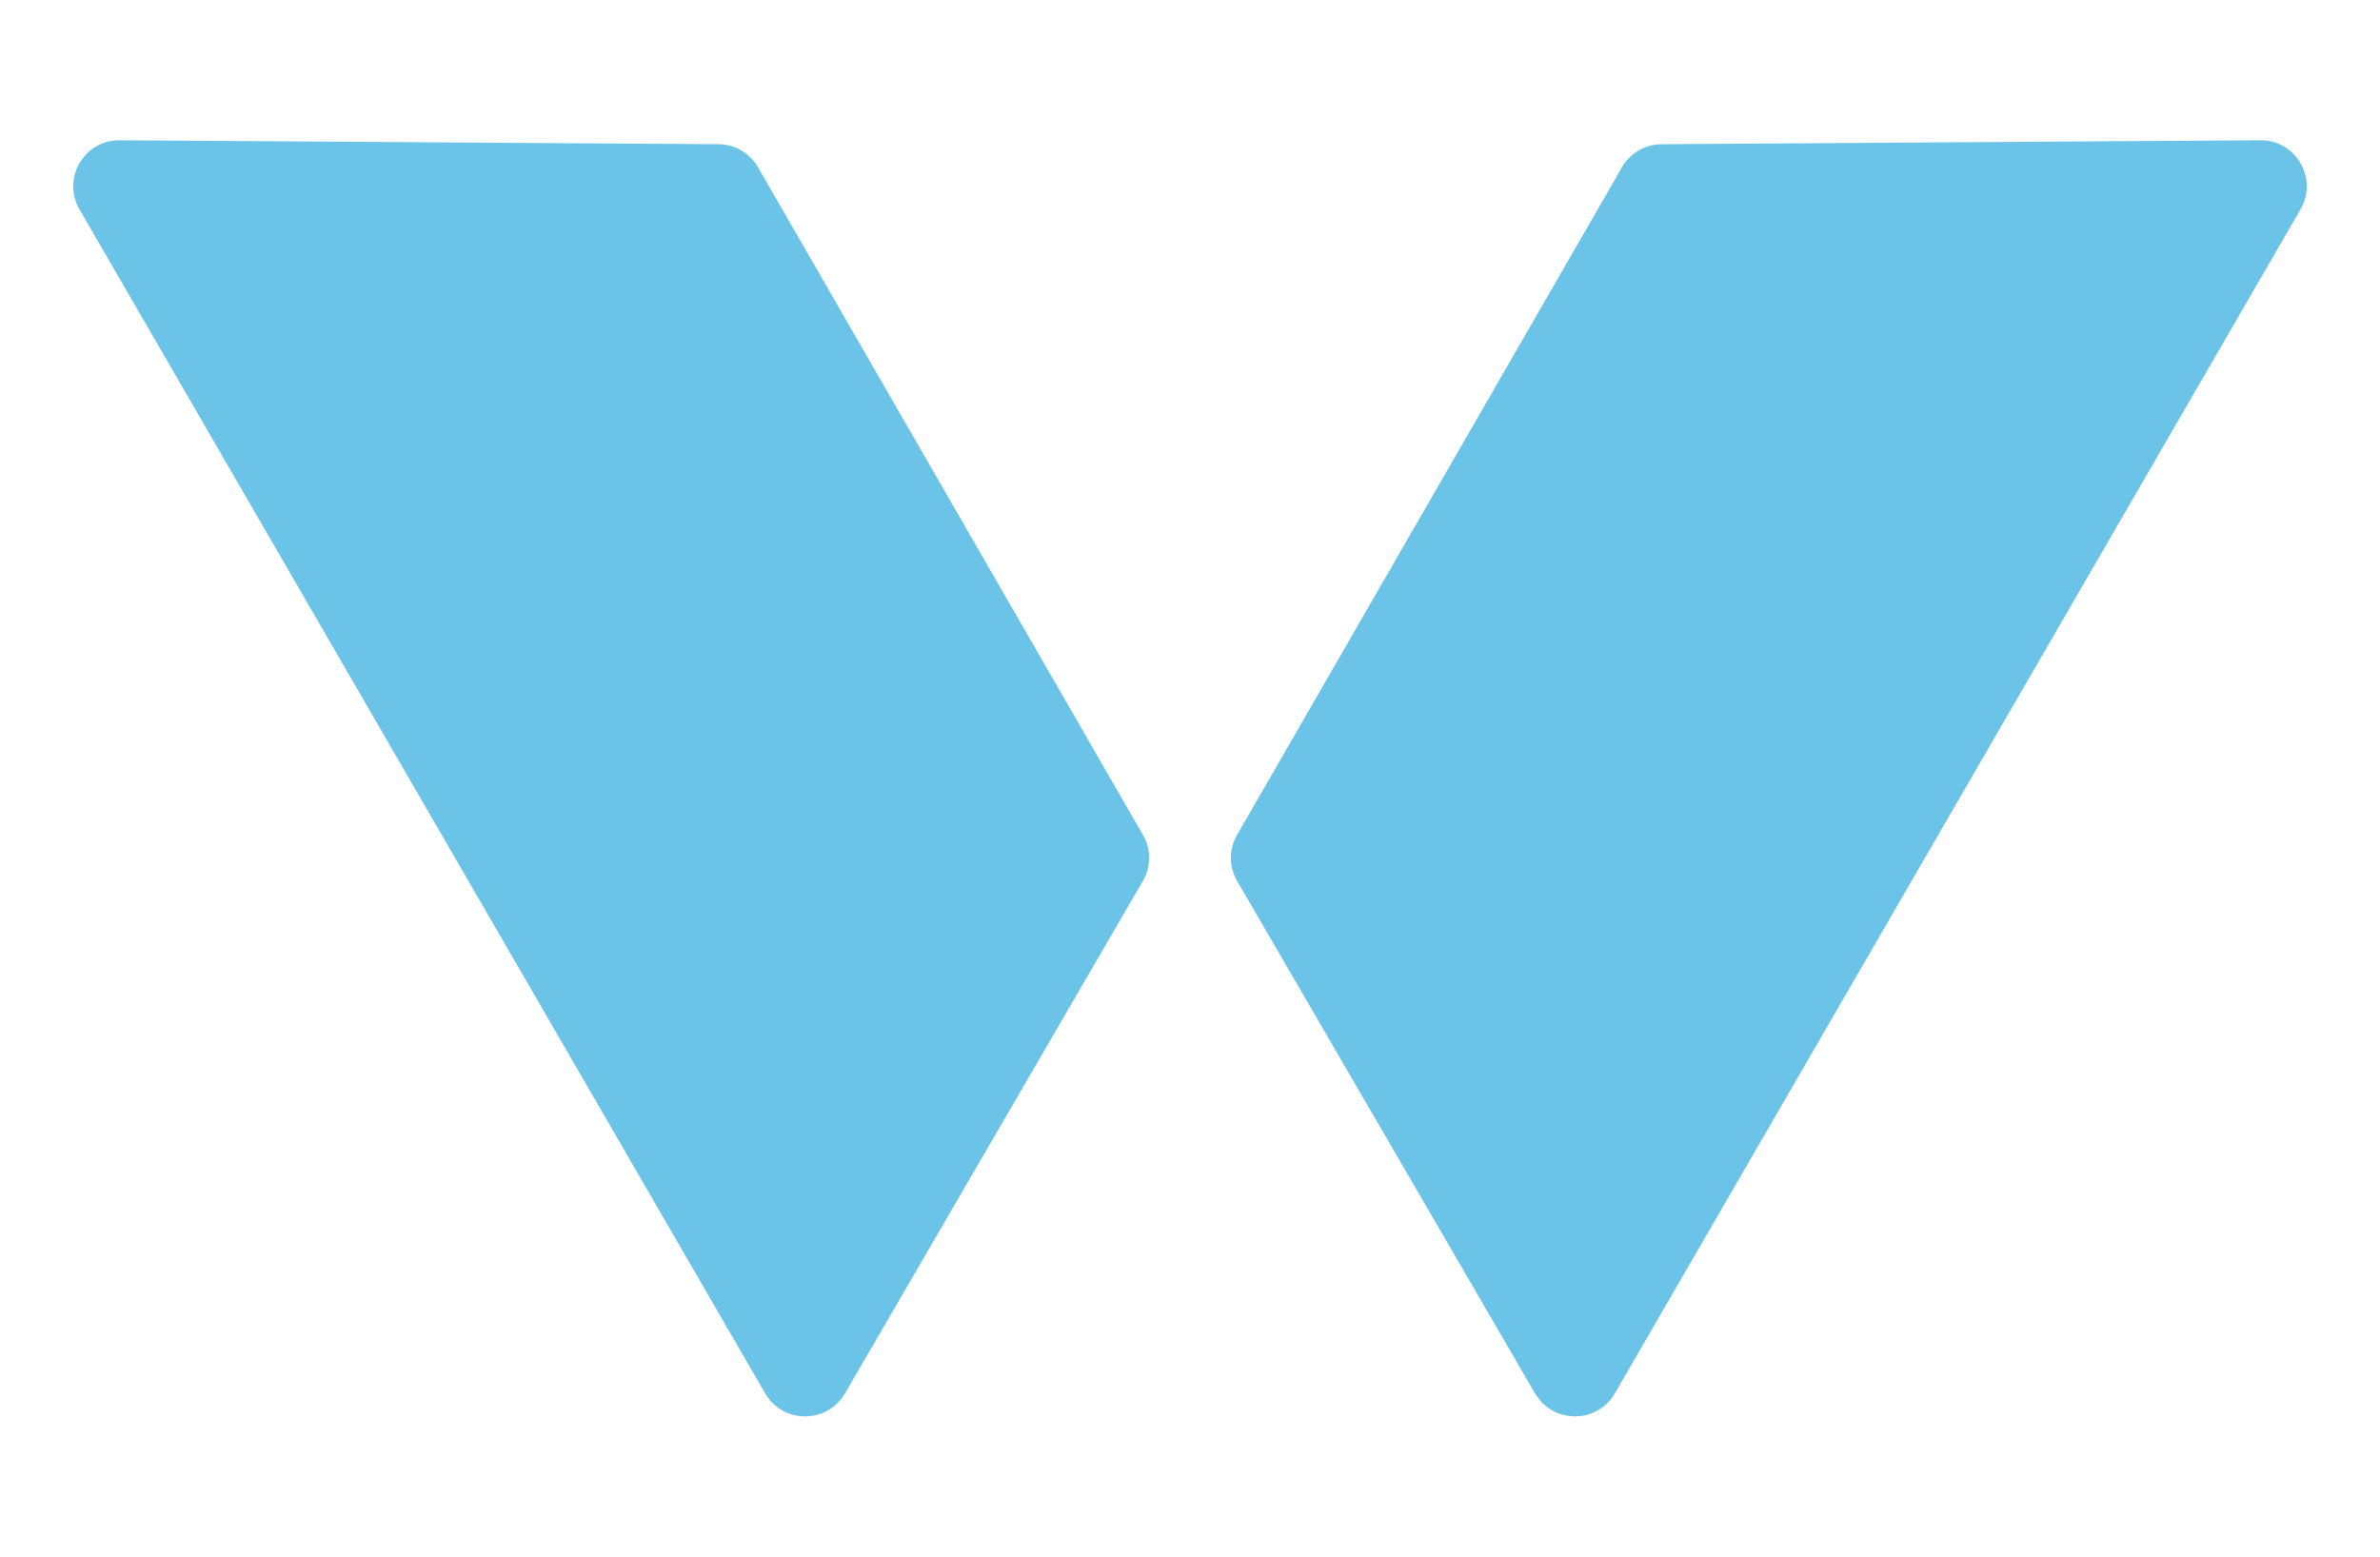
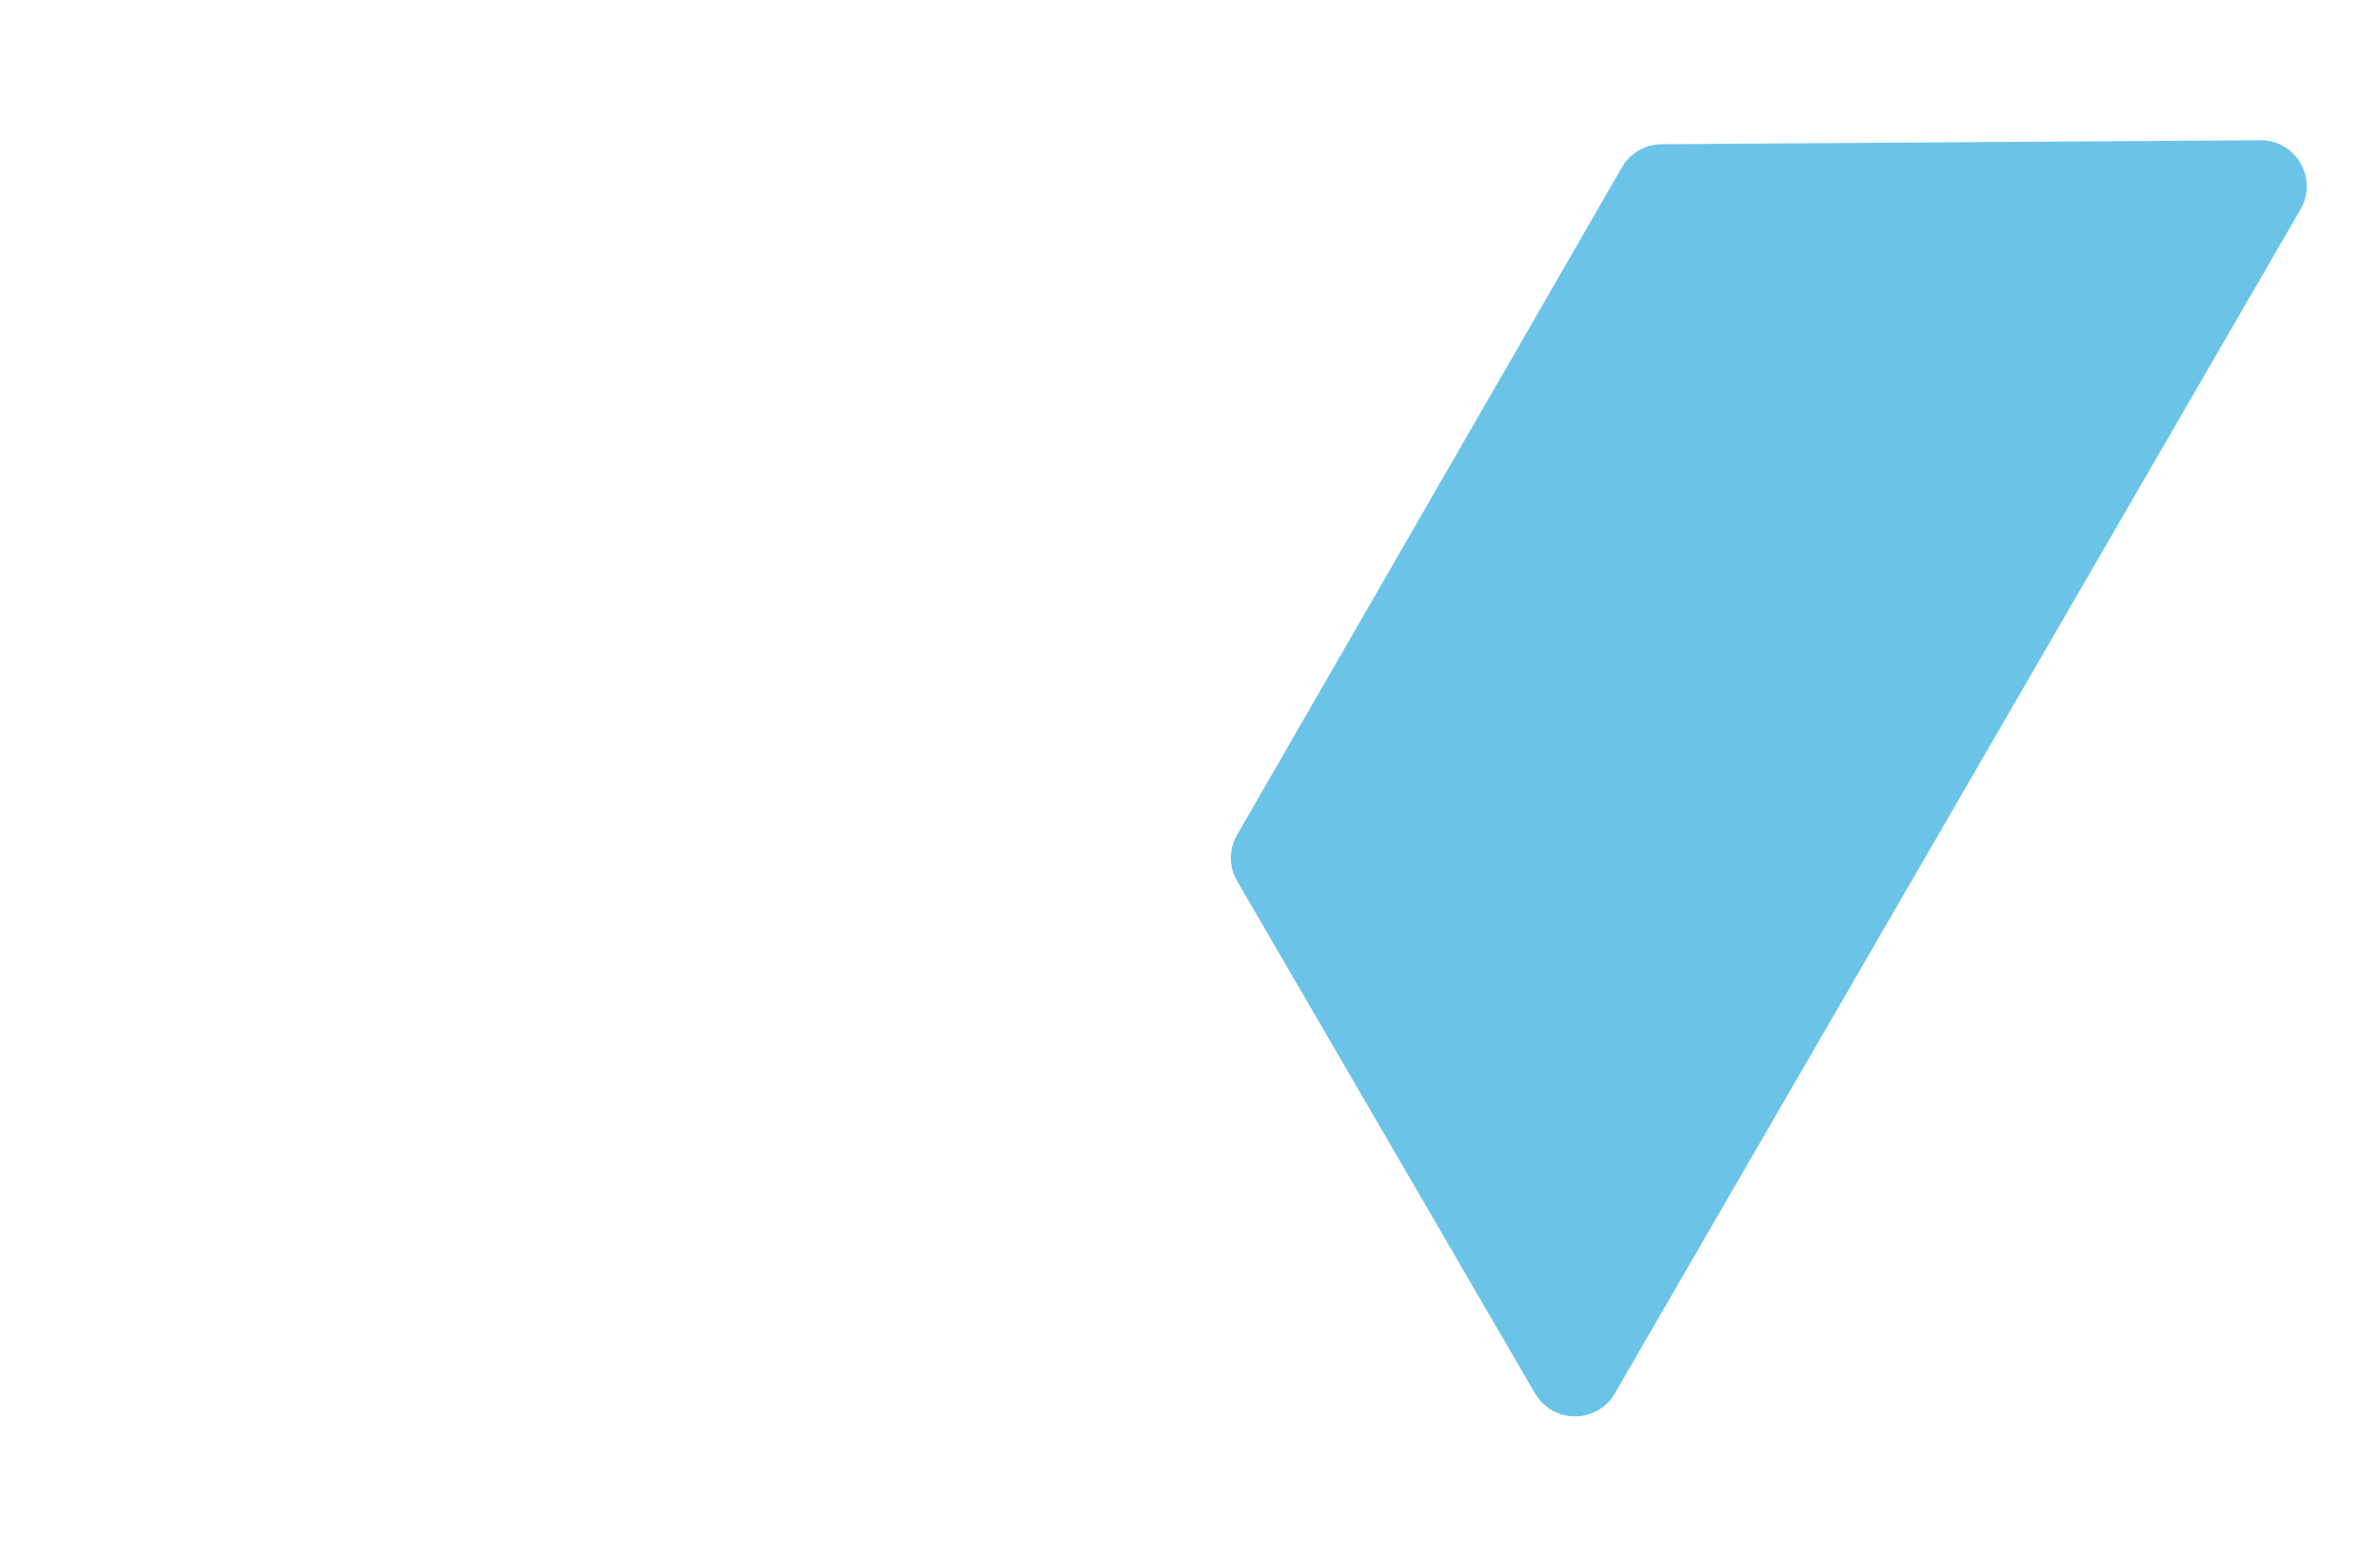
<svg xmlns="http://www.w3.org/2000/svg" id="Capa_1" data-name="Capa 1" viewBox="0 0 119.78 78.37">
  <defs>
    <style> .cls-1 { fill: #6bc4e8; } </style>
  </defs>
  <path class="cls-1" d="M77.26,70.16l-15-25.81c-.42-.72-.42-1.61,0-2.32l19.37-33.61c.41-.71,1.17-1.16,1.99-1.16l30.14-.2c1.79-.01,2.92,1.93,2.02,3.48l-34.51,59.61c-.89,1.54-3.12,1.54-4.01,0Z" />
-   <path class="cls-1" d="M42.52,70.16l15-25.81c.42-.72.42-1.61,0-2.32L38.15,8.42c-.41-.71-1.17-1.16-1.99-1.16l-30.14-.2c-1.79-.01-2.92,1.93-2.02,3.48l34.51,59.61c.89,1.54,3.12,1.54,4.01,0Z" />
</svg>